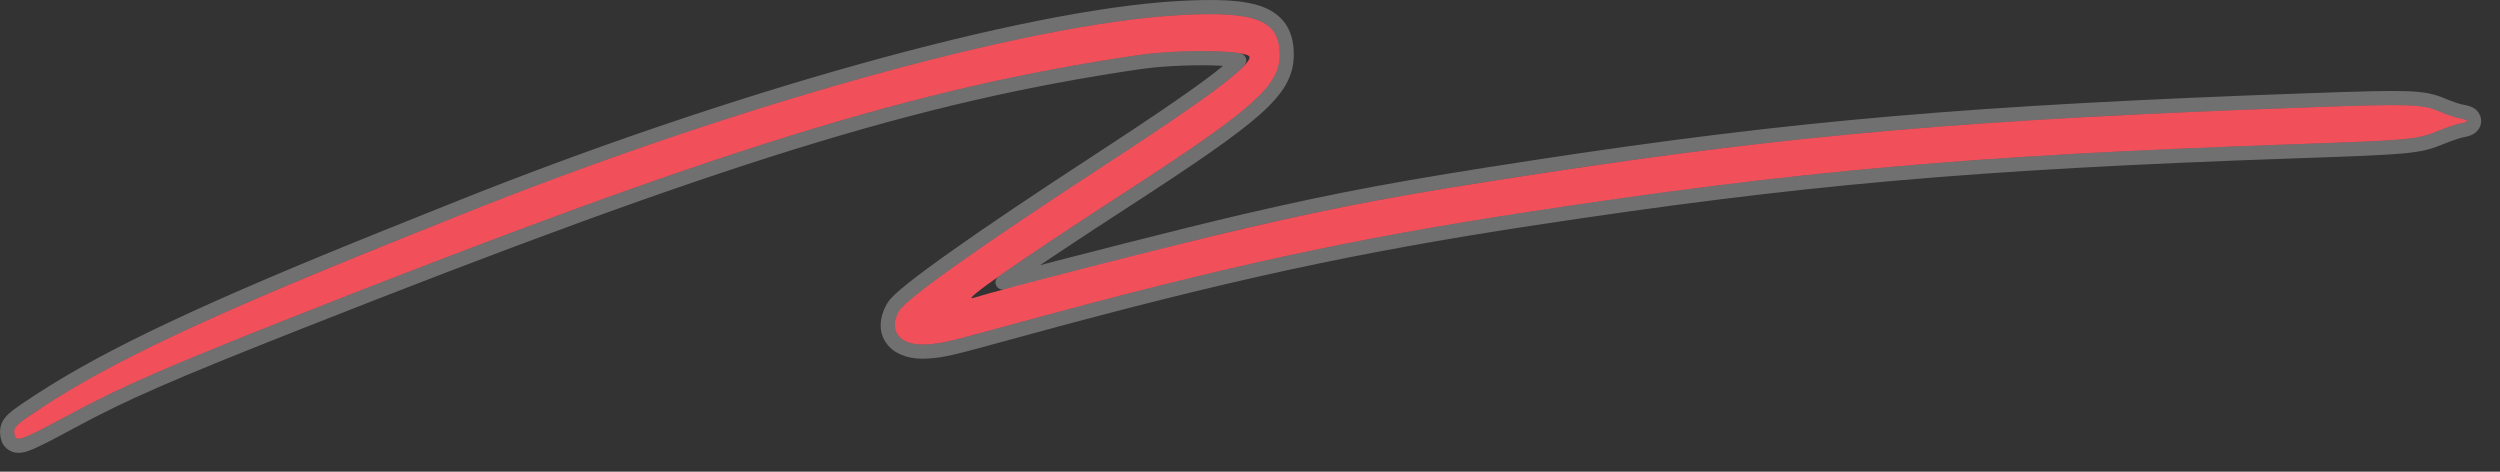
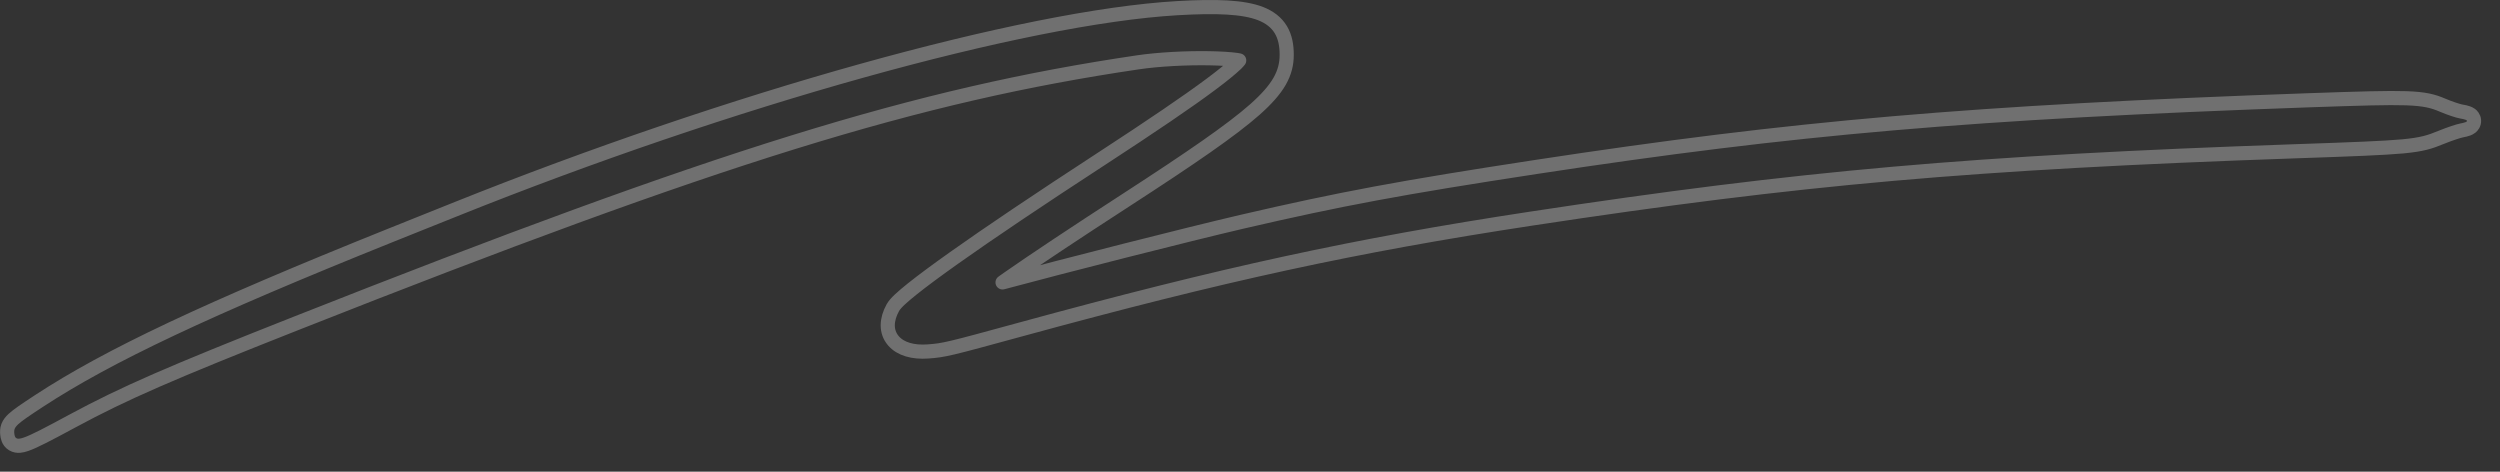
<svg xmlns="http://www.w3.org/2000/svg" width="53" height="10" viewBox="0 0 53 10" fill="none">
  <rect x="0" y="0" width="53" height="10" fill="#333333" stroke="none" />
-   <path fill-rule="evenodd" clip-rule="evenodd" d="M24.968 0.323C21.737 0.511 15.532 2.242 9.696 4.583C9.226 4.772 8.605 5.02 8.318 5.136C4.446 6.692 2.363 7.673 0.906 8.628C0.337 9.001 0.288 9.047 0.303 9.186C0.325 9.389 0.418 9.358 1.473 8.789C2.566 8.2 3.545 7.773 6.23 6.712C15.204 3.168 19.396 1.868 24.098 1.173C25.019 1.037 26.491 1.061 26.491 1.212C26.491 1.414 25.568 2.102 23.431 3.493C20.802 5.205 19.201 6.34 19.059 6.594C18.817 7.028 19.084 7.342 19.66 7.301C19.989 7.277 20.064 7.259 21.575 6.846C25.91 5.66 28.682 5.058 32.438 4.487C38.157 3.616 41.801 3.295 48.652 3.057C51.114 2.972 51.242 2.96 51.696 2.773C51.871 2.702 52.08 2.631 52.161 2.617C52.35 2.584 52.347 2.542 52.155 2.511C52.071 2.498 51.879 2.434 51.727 2.368C51.353 2.207 51.106 2.199 48.971 2.275C41.817 2.529 38.052 2.853 32.597 3.687C29.728 4.125 28.45 4.363 26.361 4.849C24.932 5.18 21.163 6.146 20.635 6.316C20.346 6.408 21.597 5.536 23.794 4.113C26.573 2.312 27.126 1.823 27.129 1.165C27.131 0.423 26.627 0.226 24.968 0.323Z" fill="#F1505B" />
  <path d="M24.96 0.173C25.786 0.125 26.358 0.146 26.726 0.289C26.916 0.364 27.061 0.475 27.154 0.63C27.246 0.783 27.279 0.965 27.278 1.165C27.278 1.354 27.236 1.534 27.127 1.725C27.02 1.911 26.85 2.103 26.602 2.323C26.106 2.761 25.263 3.34 23.876 4.239C22.778 4.95 21.917 5.523 21.368 5.906C21.328 5.933 21.29 5.961 21.254 5.987C22.54 5.641 25.184 4.968 26.326 4.702C28.42 4.216 29.703 3.977 32.574 3.538C38.036 2.704 41.807 2.379 48.966 2.125C50.031 2.088 50.633 2.07 51.015 2.083C51.404 2.097 51.579 2.142 51.786 2.231C51.935 2.295 52.114 2.353 52.179 2.364C52.23 2.372 52.277 2.382 52.315 2.396C52.332 2.402 52.357 2.412 52.38 2.429C52.399 2.443 52.446 2.484 52.45 2.555C52.454 2.63 52.408 2.677 52.387 2.694C52.364 2.712 52.338 2.724 52.32 2.731C52.283 2.745 52.237 2.756 52.187 2.765C52.124 2.776 51.928 2.841 51.753 2.912C51.513 3.011 51.352 3.064 50.94 3.103C50.538 3.14 49.885 3.165 48.657 3.207C41.811 3.445 38.173 3.766 32.46 4.635C28.711 5.206 25.945 5.806 21.614 6.991C20.111 7.402 20.019 7.426 19.671 7.451C19.362 7.473 19.092 7.403 18.939 7.223C18.775 7.031 18.79 6.77 18.929 6.521C18.959 6.467 19.015 6.407 19.077 6.349C19.144 6.286 19.232 6.212 19.339 6.126C19.553 5.955 19.851 5.734 20.226 5.468C20.974 4.937 22.034 4.224 23.349 3.368C24.417 2.672 25.179 2.155 25.673 1.786C25.92 1.602 26.097 1.457 26.21 1.349C26.235 1.325 26.254 1.3 26.271 1.281C26.257 1.278 26.242 1.274 26.226 1.272C26.082 1.252 25.876 1.239 25.638 1.235C25.16 1.227 24.571 1.255 24.12 1.322C19.436 2.014 15.258 3.308 6.285 6.852C3.6 7.912 2.628 8.337 1.544 8.921C1.023 9.202 0.722 9.361 0.549 9.419C0.504 9.435 0.459 9.446 0.416 9.45C0.373 9.453 0.32 9.448 0.271 9.418C0.219 9.388 0.191 9.343 0.176 9.304C0.162 9.268 0.157 9.231 0.154 9.202C0.15 9.159 0.147 9.101 0.171 9.038C0.194 8.979 0.235 8.93 0.283 8.885C0.376 8.799 0.544 8.686 0.823 8.503C2.295 7.539 4.39 6.552 8.263 4.996C8.55 4.881 9.17 4.632 9.641 4.444C15.48 2.101 21.704 0.363 24.96 0.173Z" stroke="white" stroke-opacity="0.3" stroke-width="0.3" stroke-linejoin="round" />
</svg>